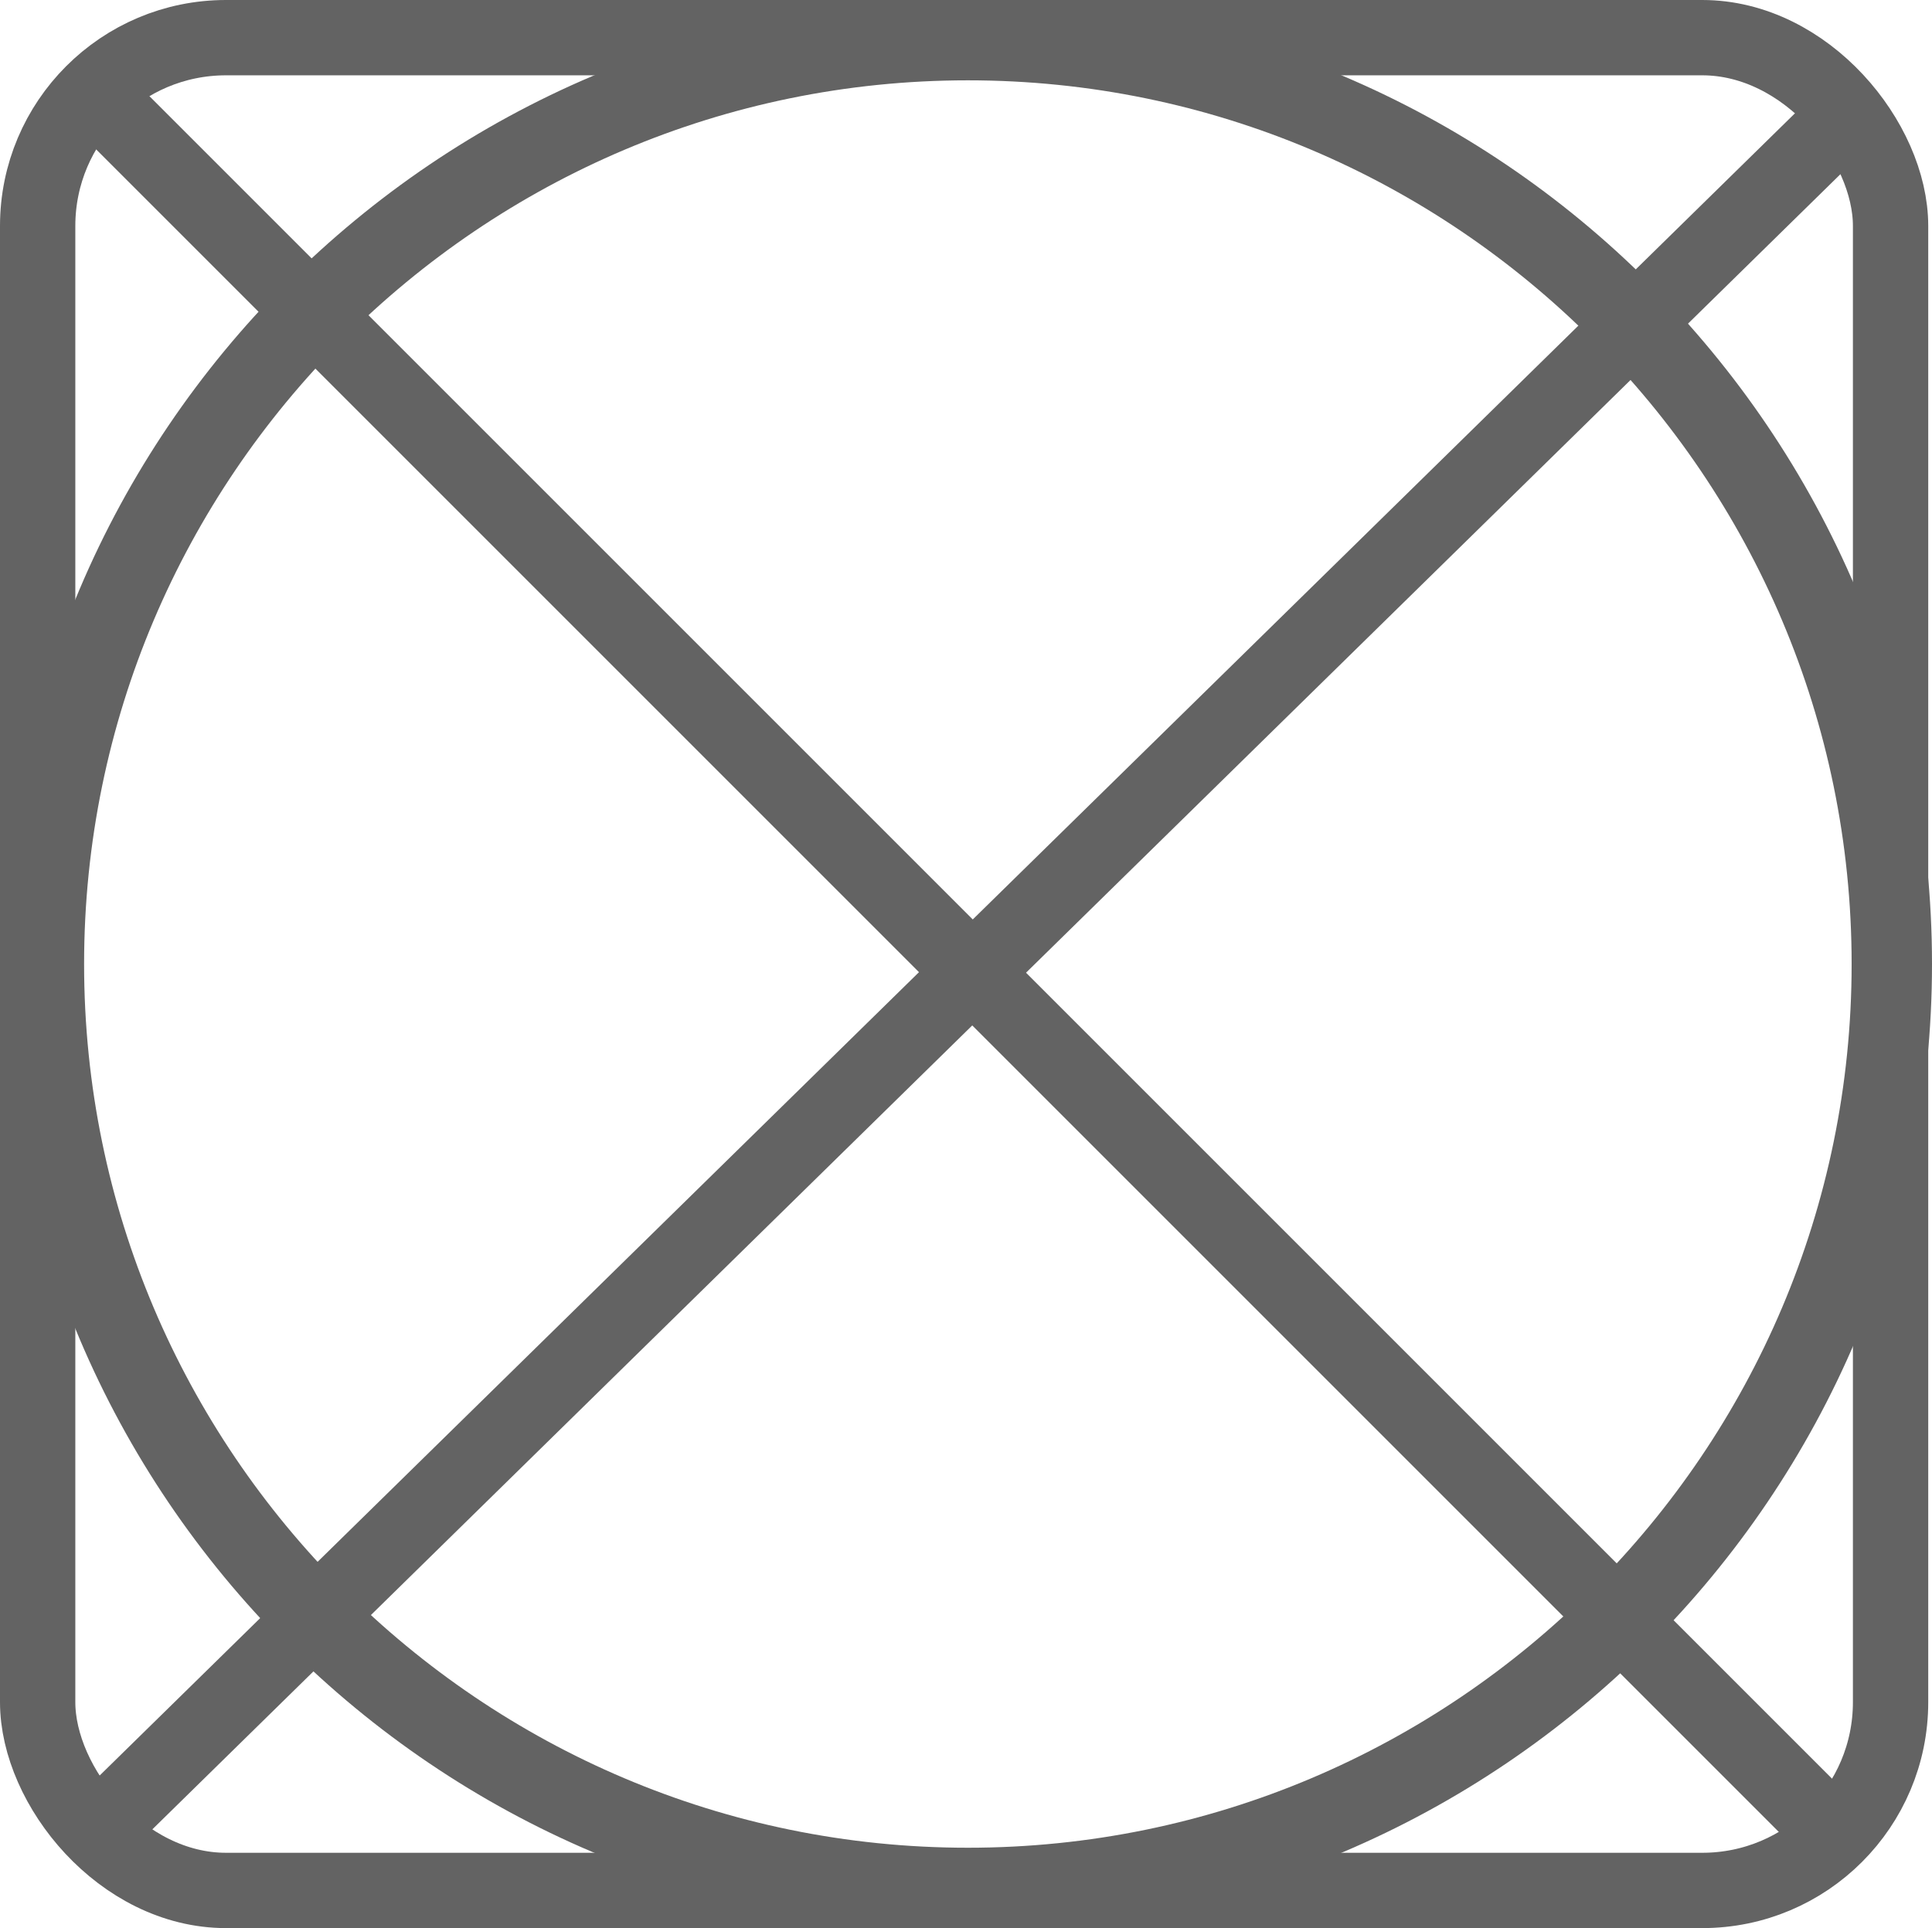
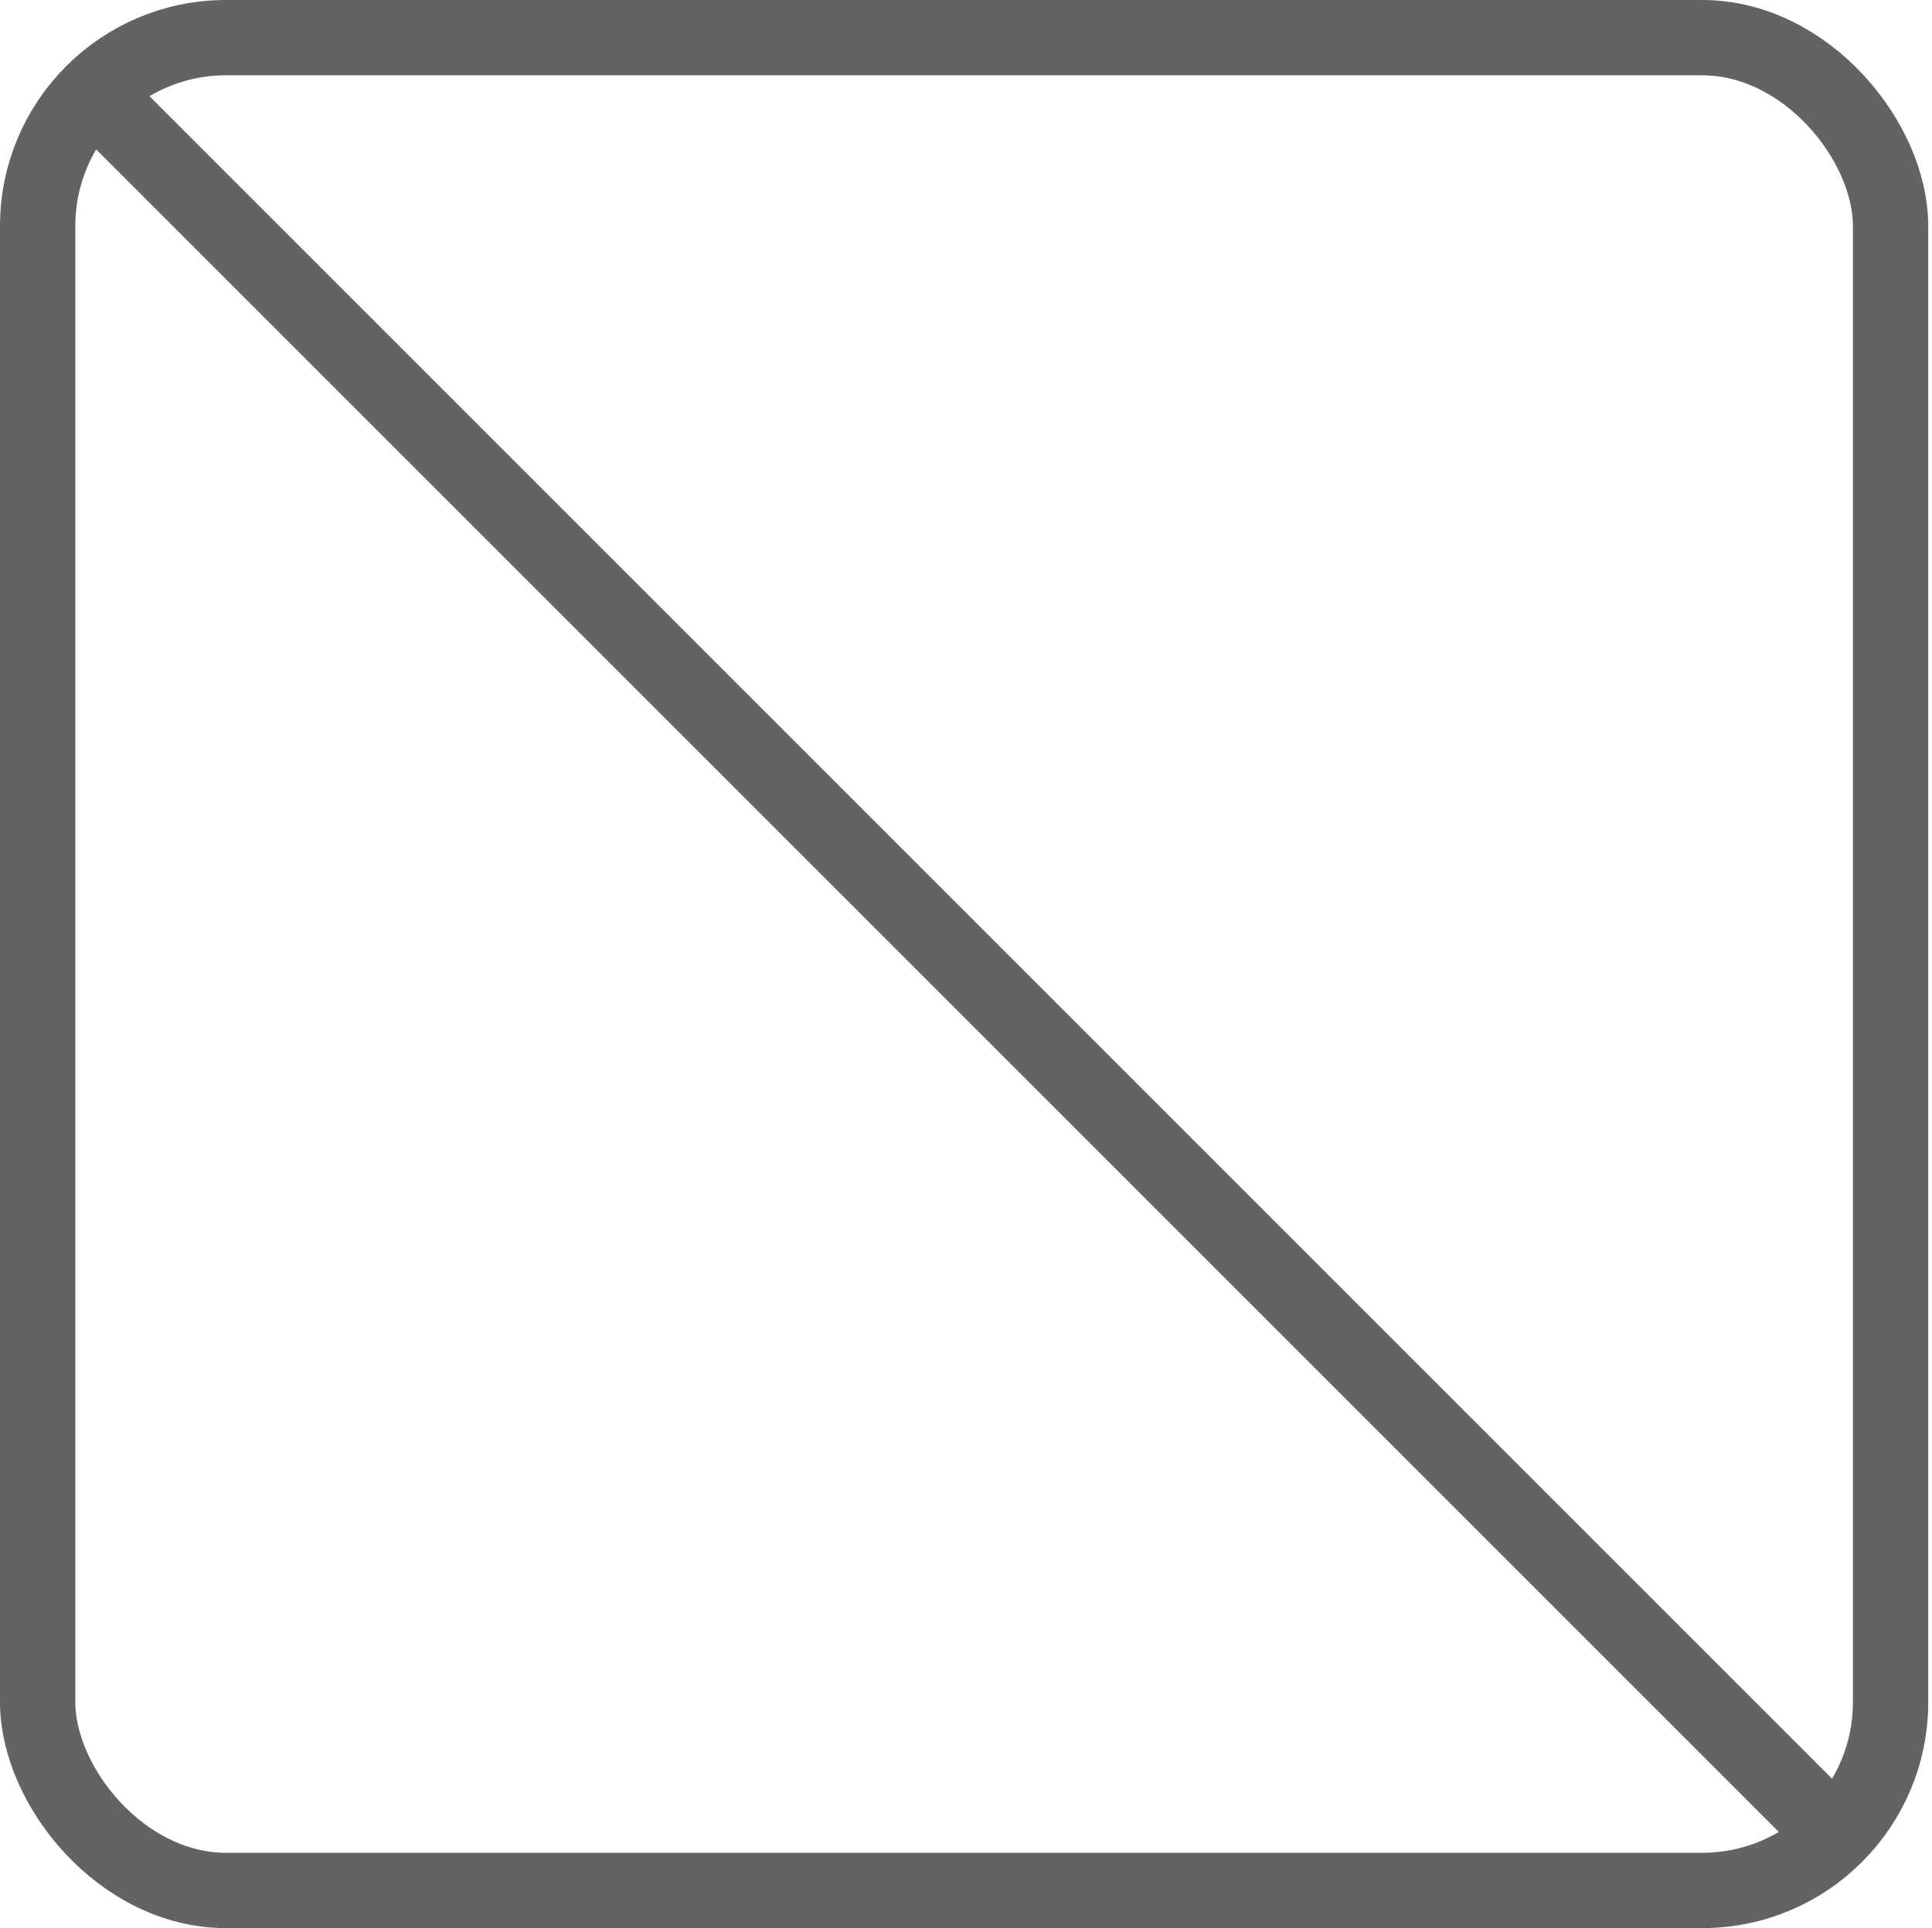
<svg xmlns="http://www.w3.org/2000/svg" width="513" height="512" viewBox="0 0 513 512" fill="none">
  <desc> Created with Pixso. </desc>
  <defs>
    <clipPath id="clip32_36">
-       <rect id="svg" width="512" height="512" transform="translate(1 0)" fill="white" fill-opacity="0" />
-     </clipPath>
+       </clipPath>
  </defs>
  <line id="Линия 1" x1="483" y1="483" x2="29" y2="29" stroke="#636363" stroke-opacity="1" stroke-width="20" />
-   <line id="Линия 1" x1="29" y1="483" x2="492" y2="29" stroke="#636363" stroke-opacity="1" stroke-width="20" />
-   <rect id="Прямоугольник 1" rx="50" width="512" height="512" fill="#C4C4C4" fill-opacity="0" />
  <rect id="Прямоугольник 1" x="10" y="10" rx="50" width="492" height="492" stroke="#636363" stroke-opacity="1" stroke-width="20" />
  <g clip-path="url(#clip32_36)">
-     <path id="path" d="M257 512C115.83 512 1 397.16 1 256C1 114.83 115.83 0 257 0C398.16 0 513 114.83 513 256C513 397.16 398.16 512 257 512ZM257 21.33C127.61 21.33 22.33 126.61 22.33 256C22.33 385.38 127.61 490.66 257 490.66C386.38 490.66 491.66 385.38 491.66 256C491.66 126.61 386.38 21.33 257 21.33Z" fill="#636363" fill-opacity="1" fill-rule="nonzero" />
-   </g>
+     </g>
</svg>